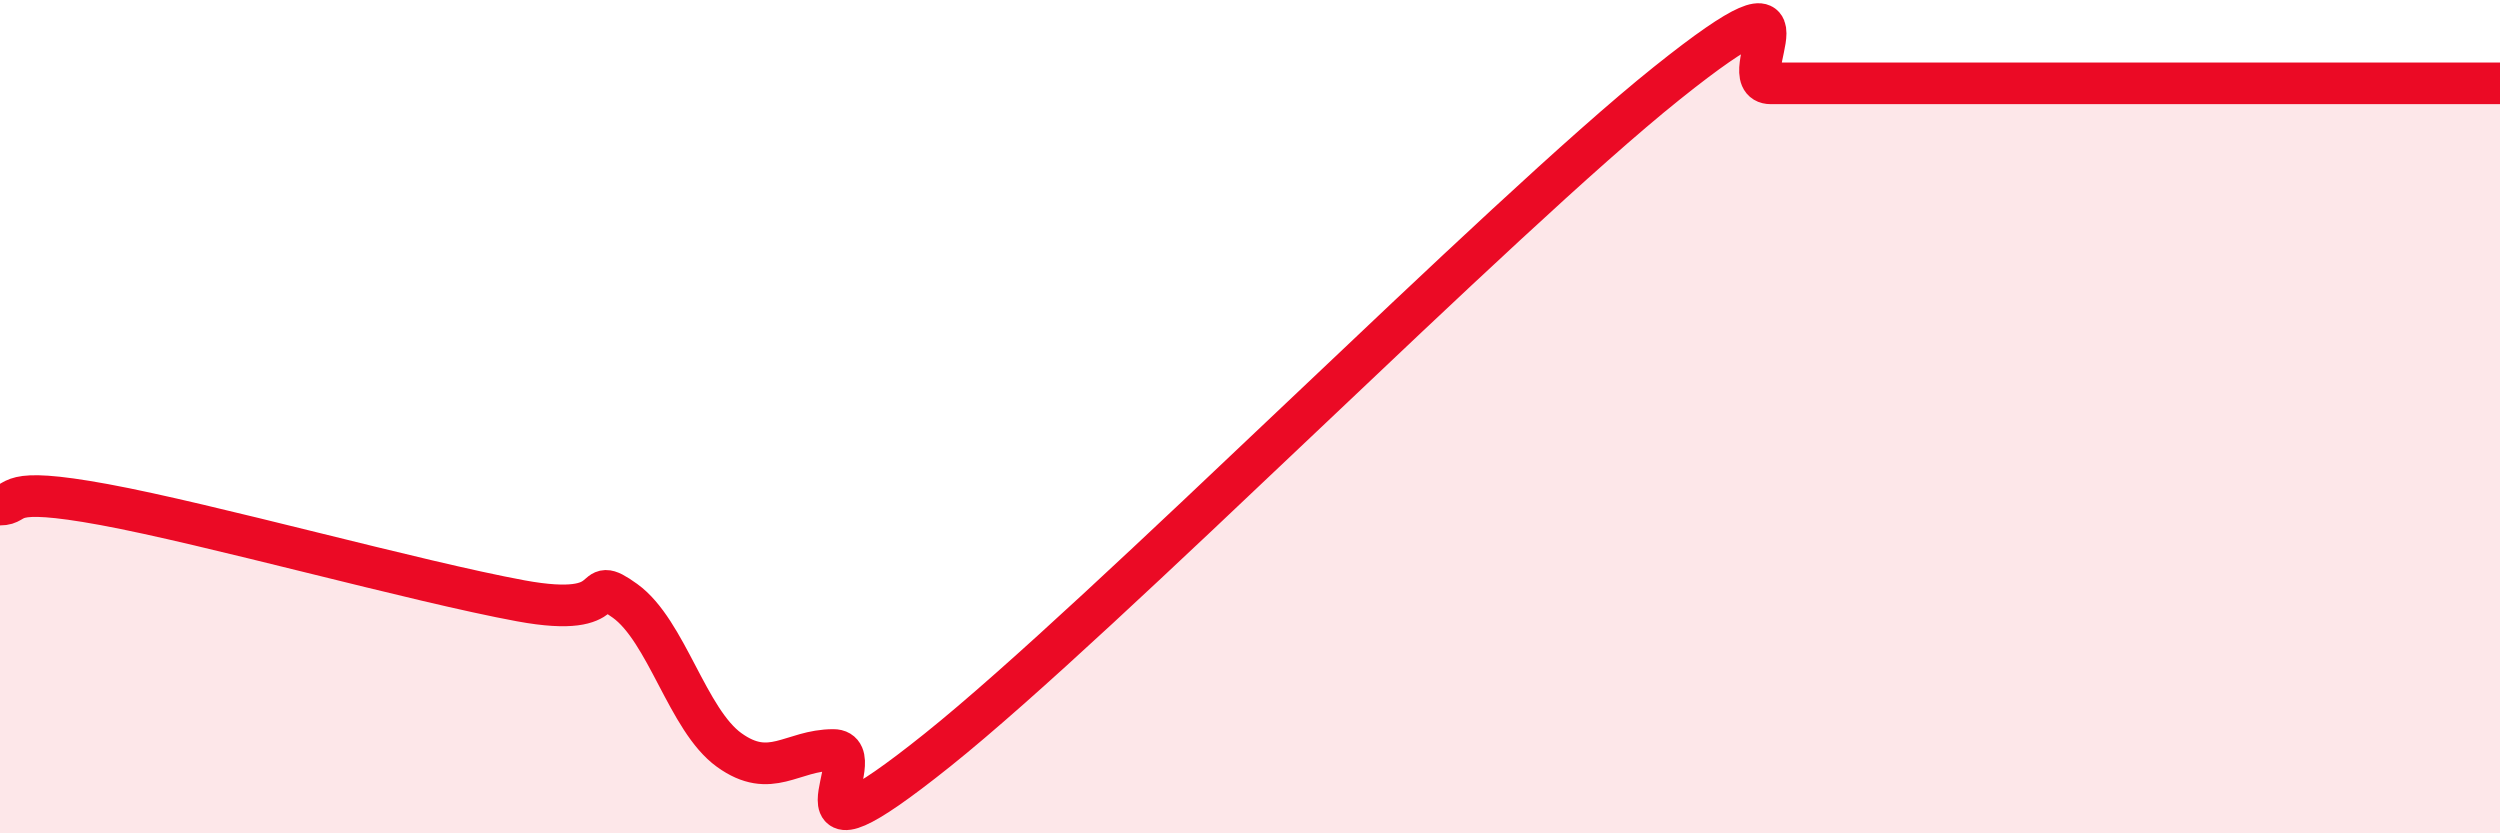
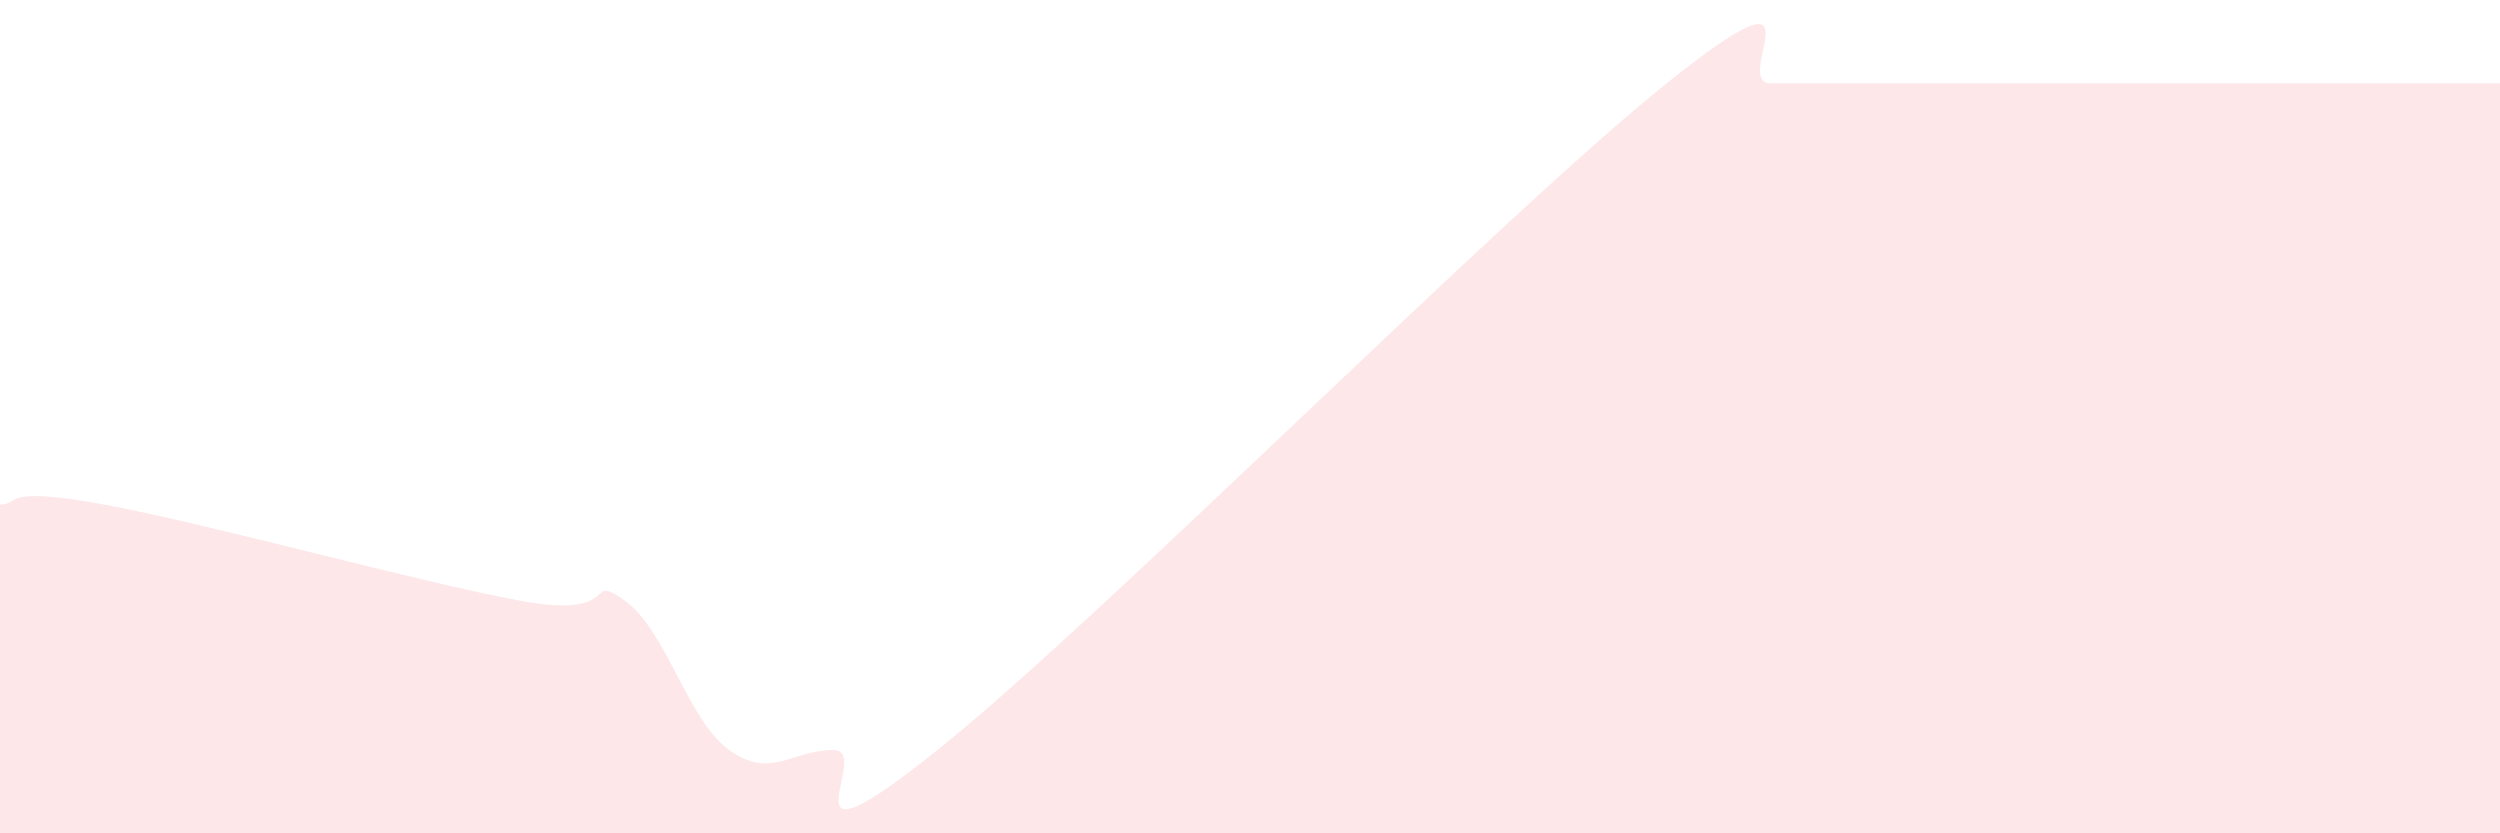
<svg xmlns="http://www.w3.org/2000/svg" width="60" height="20" viewBox="0 0 60 20">
-   <path d="M 0,12.11 C 0.5,12.11 0,11.65 2.5,12.11 C 5,12.57 10,13.96 12.5,14.42 C 15,14.88 14,13.7 15,14.42 C 16,15.14 16.5,17.28 17.5,18 C 18.5,18.72 19,18 20,18 C 21,18 18.5,21.2 22.5,18 C 26.5,14.8 36,5.2 40,2 C 44,-1.2 41.5,2 42.5,2 C 43.5,2 44,2 45,2 C 46,2 46.5,2 47.5,2 C 48.5,2 49,2 50,2 C 51,2 51.5,2 52.5,2 C 53.5,2 53.5,2 55,2 C 56.5,2 59,2 60,2L60 20L0 20Z" fill="#EB0A25" opacity="0.1" stroke-linecap="round" stroke-linejoin="round" />
-   <path d="M 0,12.11 C 0.5,12.11 0,11.65 2.5,12.11 C 5,12.57 10,13.96 12.5,14.42 C 15,14.88 14,13.7 15,14.42 C 16,15.14 16.5,17.28 17.5,18 C 18.5,18.72 19,18 20,18 C 21,18 18.5,21.2 22.5,18 C 26.5,14.8 36,5.2 40,2 C 44,-1.2 41.5,2 42.5,2 C 43.5,2 44,2 45,2 C 46,2 46.5,2 47.5,2 C 48.5,2 49,2 50,2 C 51,2 51.5,2 52.5,2 C 53.5,2 53.5,2 55,2 C 56.5,2 59,2 60,2" stroke="#EB0A25" stroke-width="1" fill="none" stroke-linecap="round" stroke-linejoin="round" />
+   <path d="M 0,12.11 C 0.5,12.11 0,11.65 2.5,12.11 C 5,12.57 10,13.96 12.5,14.42 C 15,14.88 14,13.7 15,14.42 C 16,15.14 16.5,17.28 17.5,18 C 18.5,18.72 19,18 20,18 C 21,18 18.5,21.2 22.5,18 C 26.5,14.8 36,5.2 40,2 C 44,-1.2 41.5,2 42.5,2 C 46,2 46.5,2 47.5,2 C 48.5,2 49,2 50,2 C 51,2 51.5,2 52.5,2 C 53.5,2 53.5,2 55,2 C 56.5,2 59,2 60,2L60 20L0 20Z" fill="#EB0A25" opacity="0.1" stroke-linecap="round" stroke-linejoin="round" />
</svg>